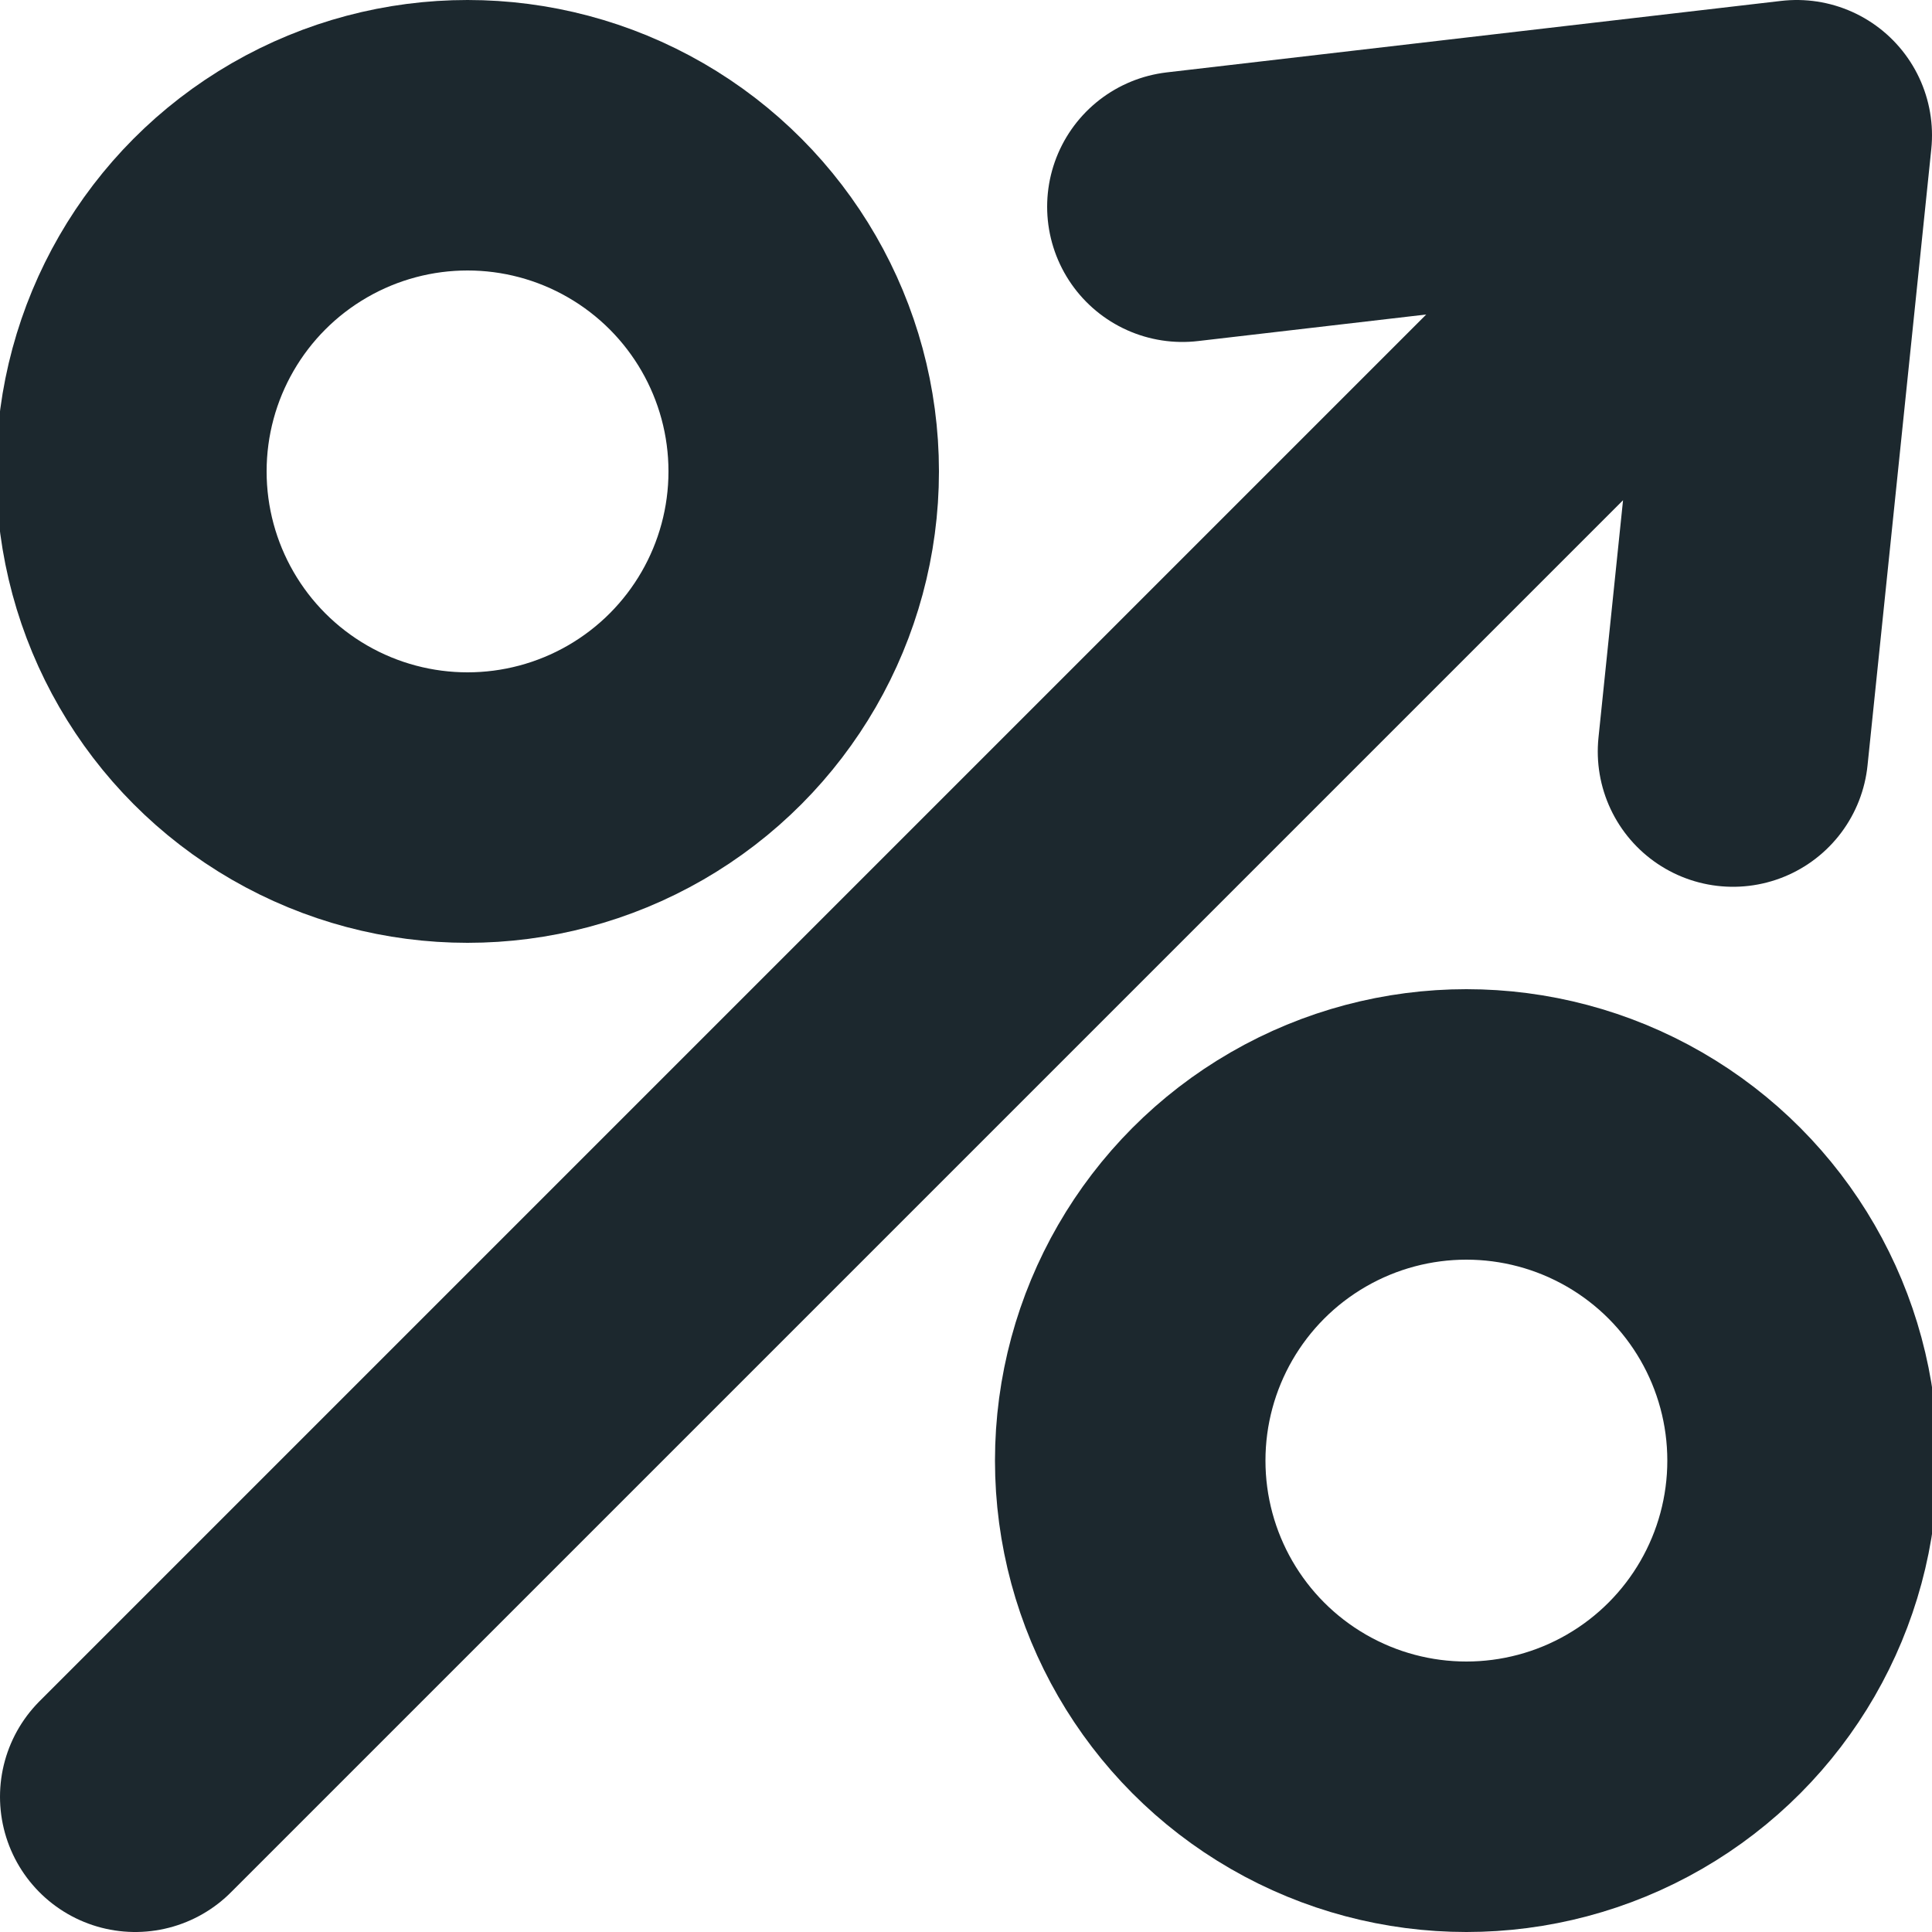
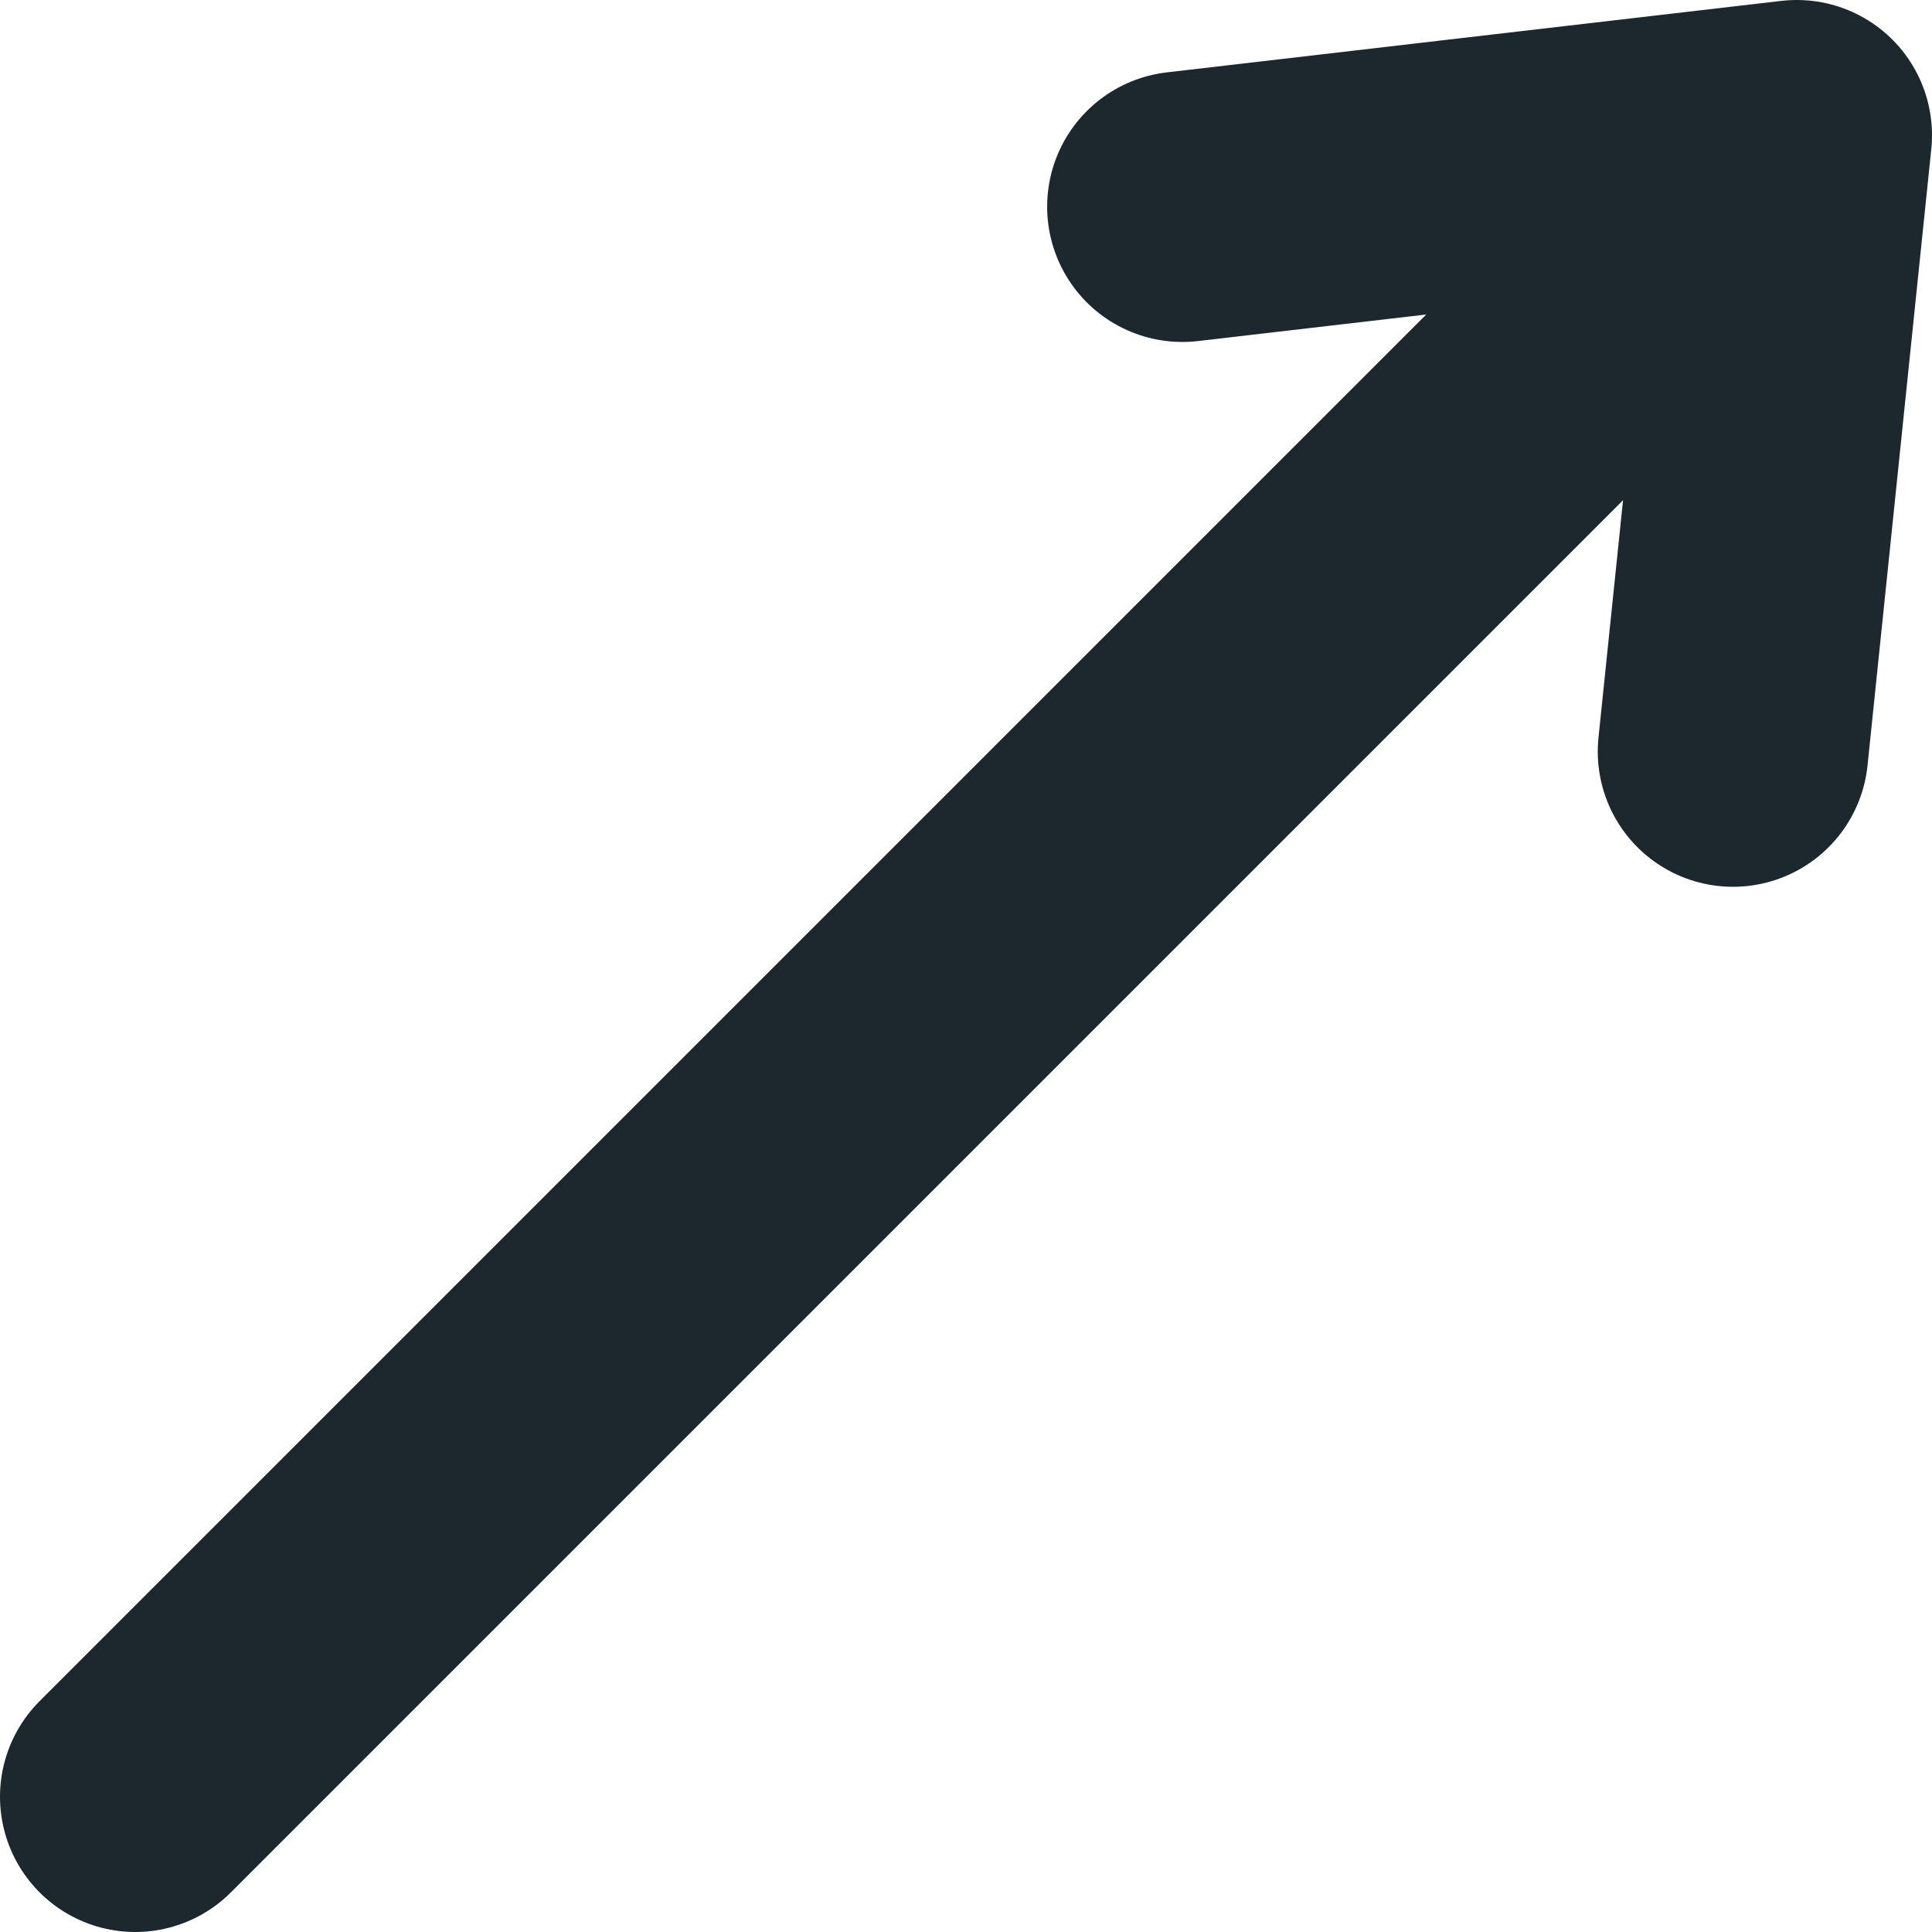
<svg xmlns="http://www.w3.org/2000/svg" version="1.1" viewBox="0 0 100 100">
  <defs>
    <style>
      .cls-1 {
        fill: #1c282e;
      }

      .cls-2 {
        fill: none;
        stroke: #1c282e;
        stroke-linecap: round;
        stroke-linejoin: round;
        stroke-width: 14px;
      }
    </style>
  </defs>
  <g>
    <g id="Calque_1">
-       <path class="cls-1" d="M-1.8,127.6c-3.7-3.7-9.8-3.7-13.5,0l-22.5,22.5-52.1-9.6c-3.2-.6-6.3,1.1-7.6,4-1.4,3.3-.1,7.2,3.1,8.9l35.1,18.4c-5.8,6.2-11.1,12.6-15.7,19.3l-18-4.9c-2.1-.5-4.4.4-5.4,2.3h0c-1.3,2.3-.5,5.3,1.9,6.5l17.6,9.5,9.5,17.6c1.3,2.3,4.2,3.2,6.5,1.9,1.9-1.1,2.8-3.3,2.3-5.4l-4.8-17.7c6.7-4.7,13.2-10,19.5-15.8l18.2,34.8c1.7,3.2,5.6,4.6,8.9,3.1h0c2.9-1.3,4.6-4.4,4-7.6l-9.4-51.9L-1.7,141c3.6-3.6,3.6-9.7,0-13.4Z" />
      <g>
        <polygon class="cls-2" points="93 7 89.7 38.9 93 7 61.2 10.7 93 7 7 93 93 7 61.2 10.7 93 7 89.7 38.9 93 7" />
        <g>
-           <circle class="cls-2" cx="75.9" cy="75.6" r="17.4" />
-           <circle class="cls-2" cx="24.2" cy="24.4" r="17.4" />
-         </g>
+           </g>
      </g>
    </g>
  </g>
</svg>